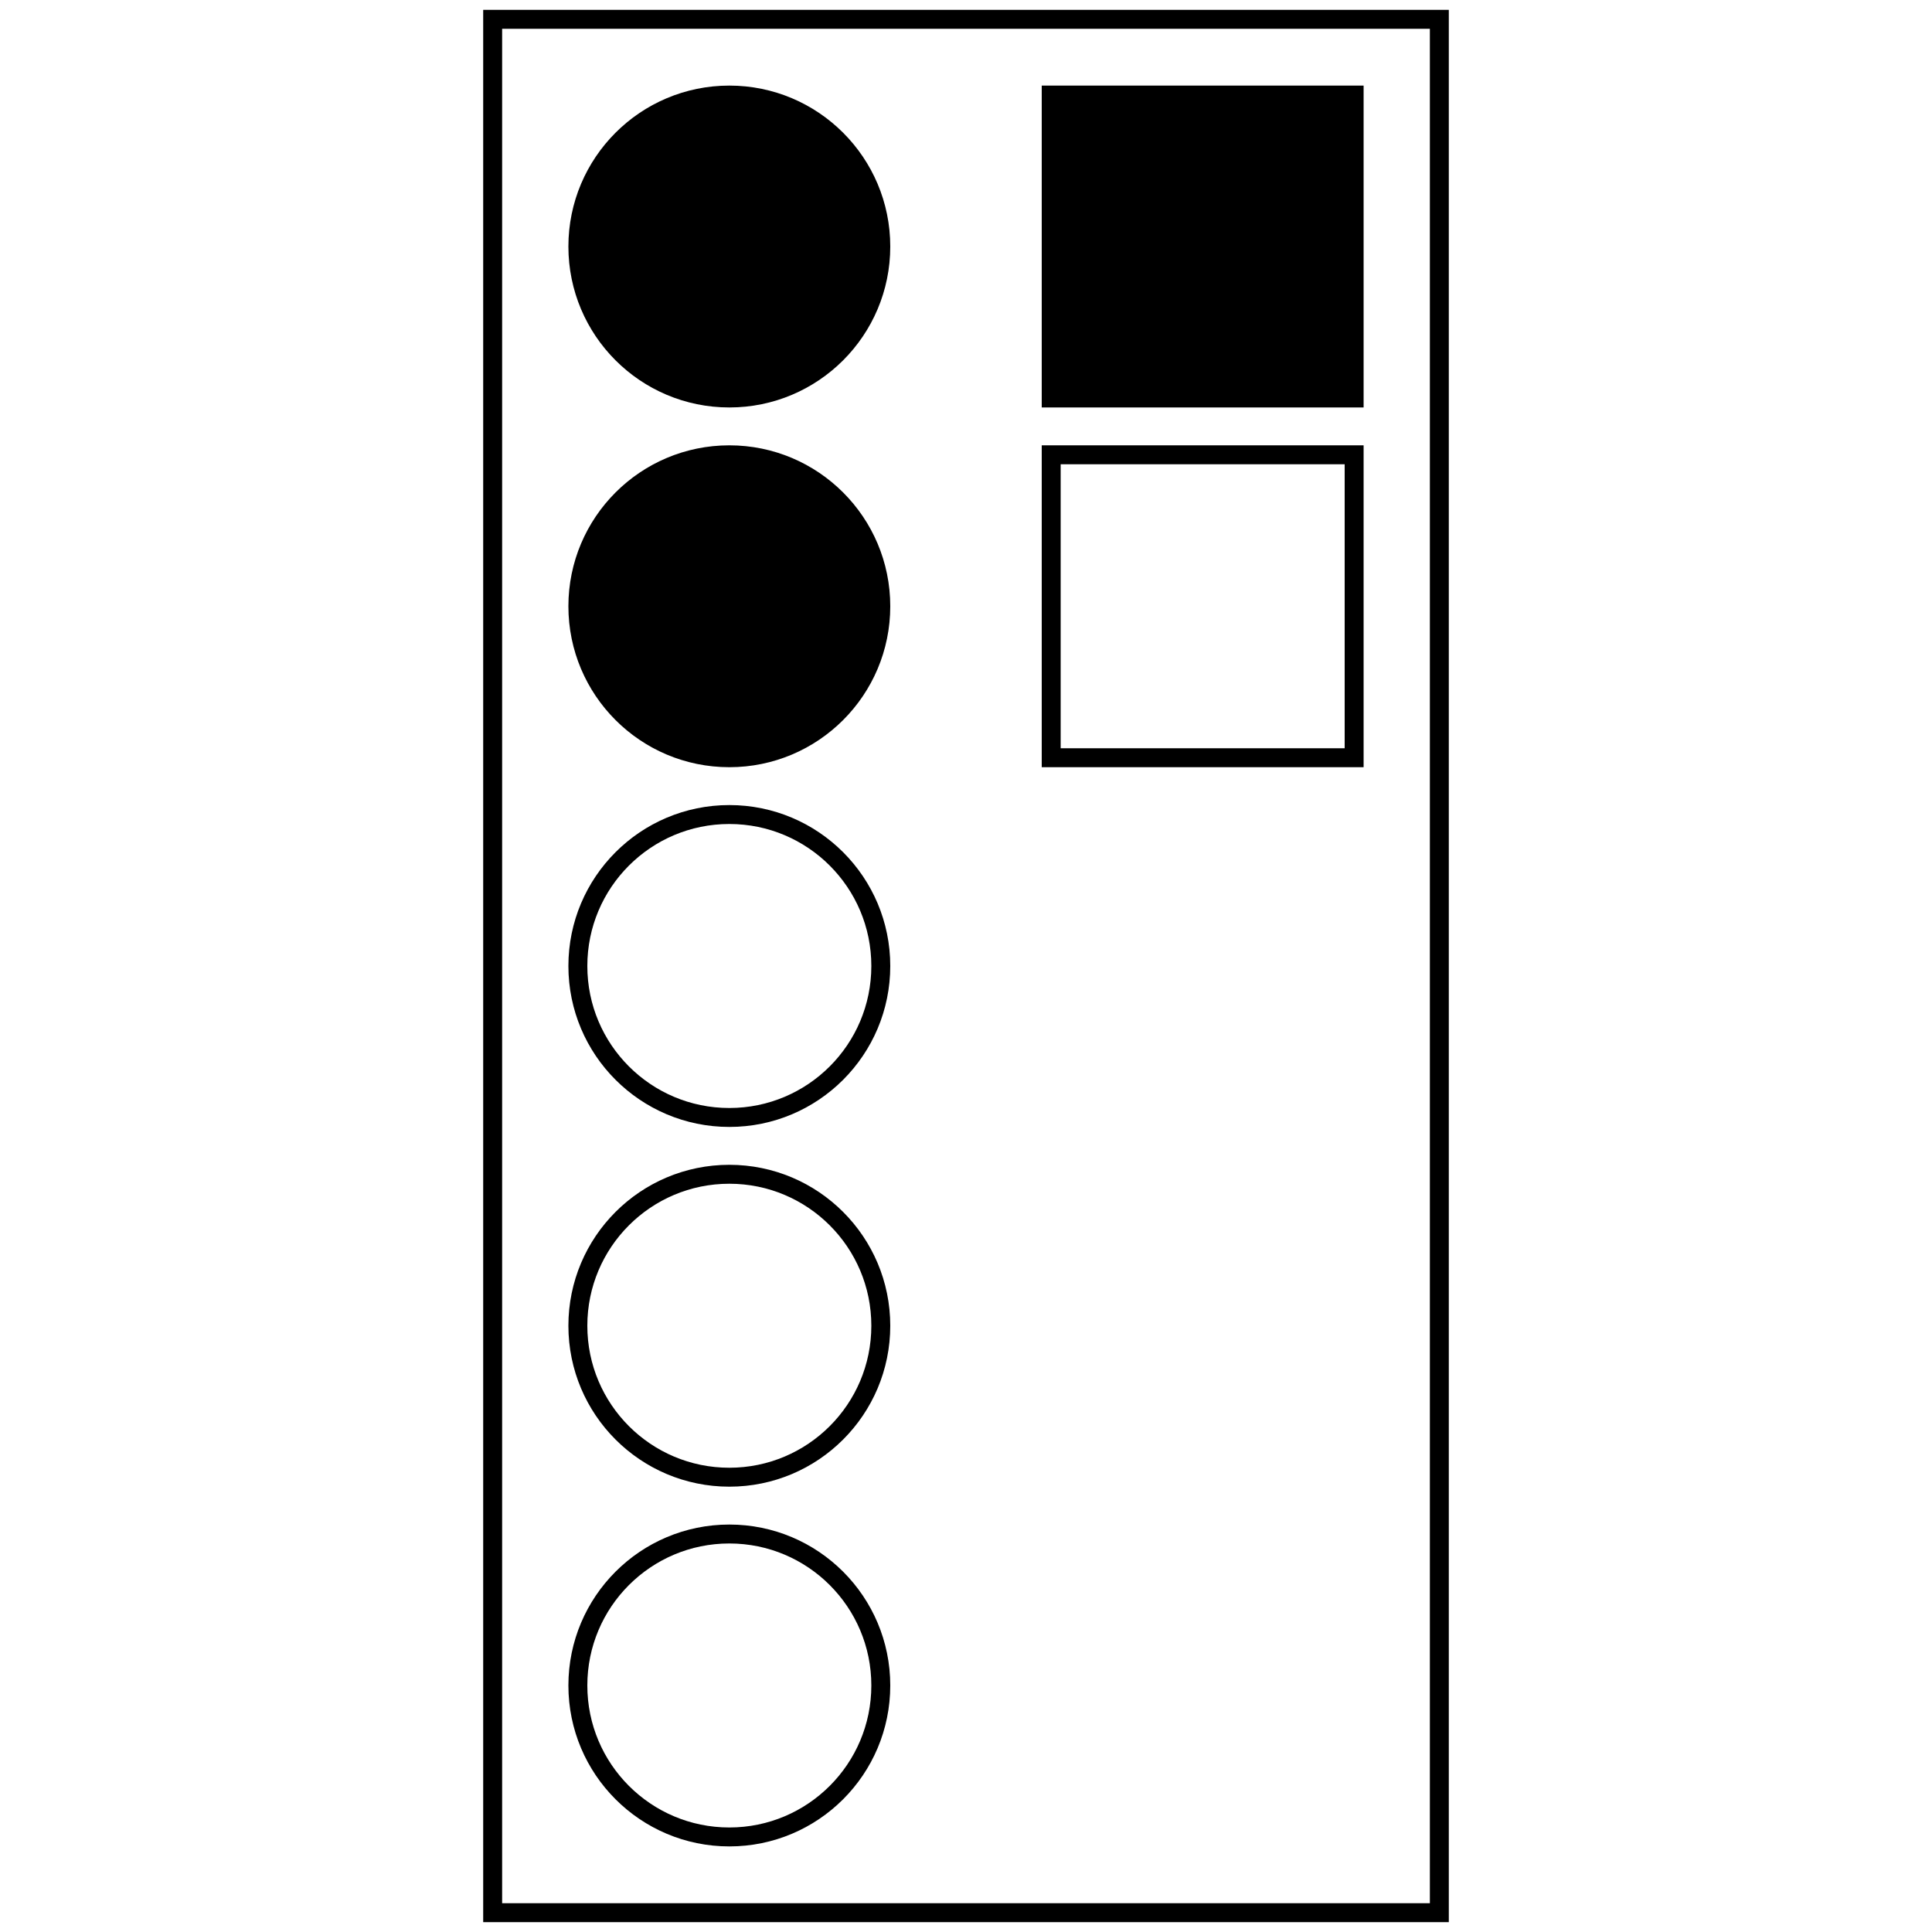
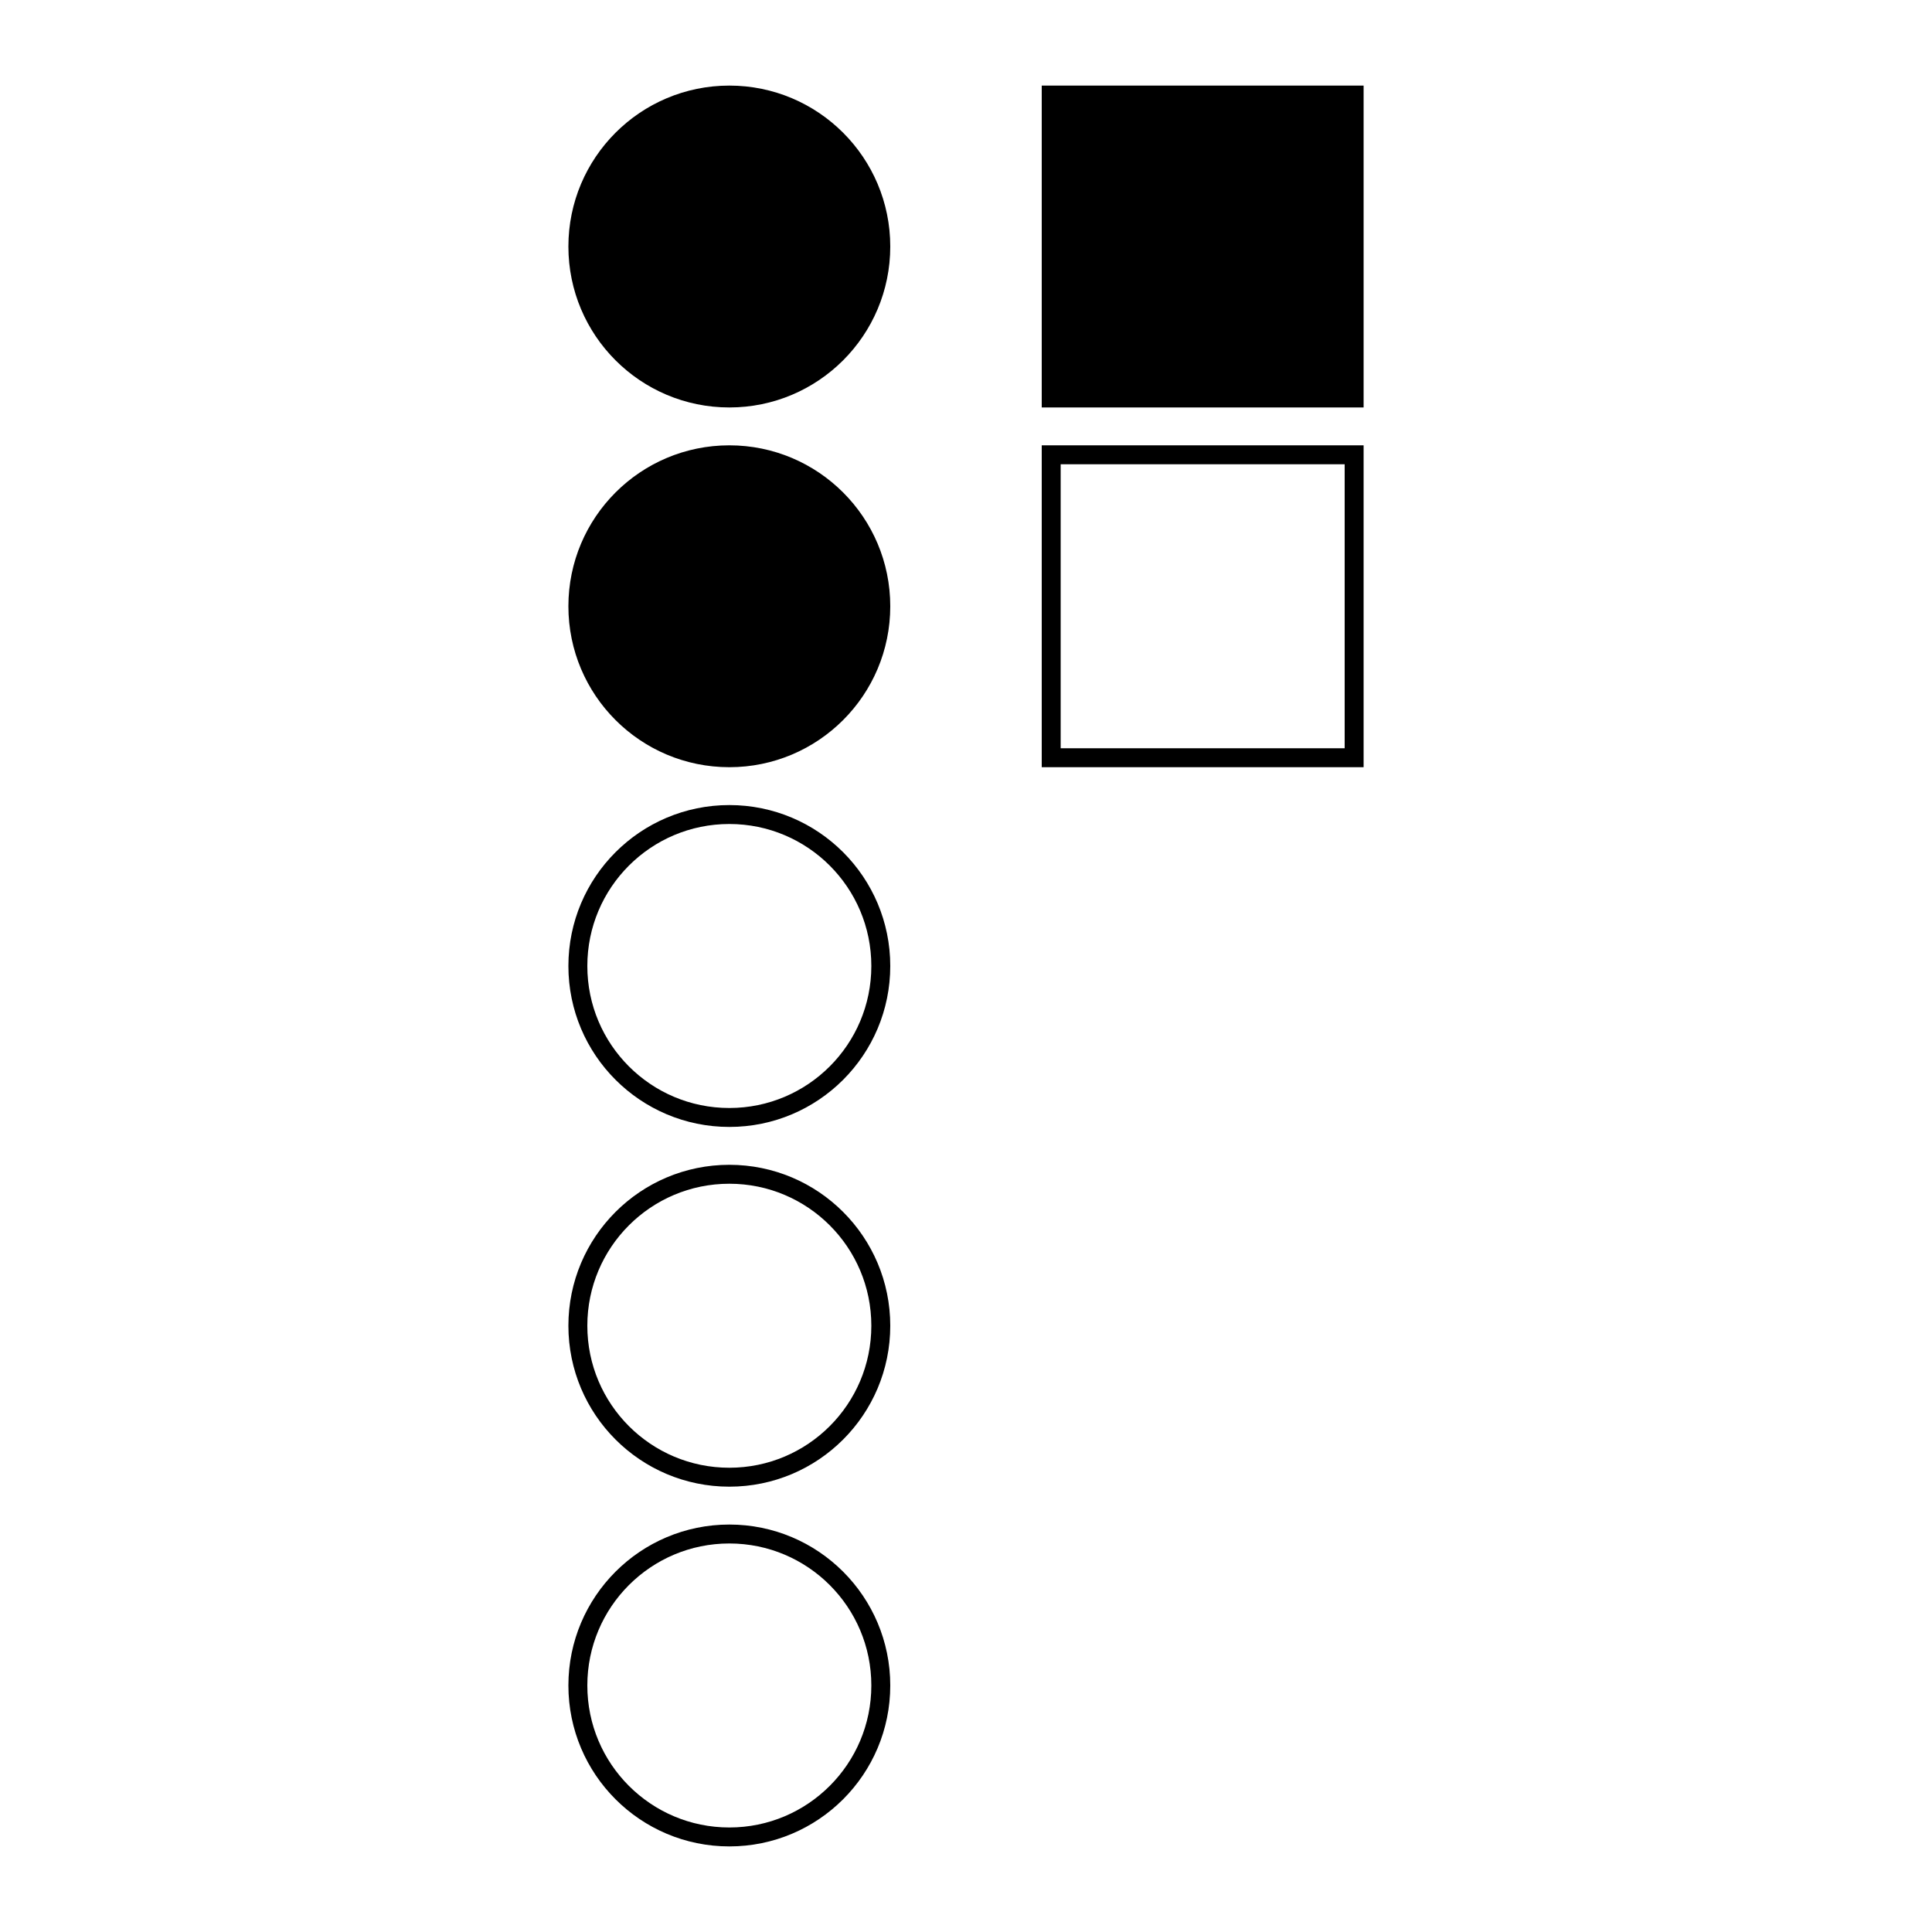
<svg xmlns="http://www.w3.org/2000/svg" id="A-04" width="2000" height="2000">
  <g id="G15-Q00001-A04">
    <g id="G15-Q00001-A04-E01" transform="translate(20,20) scale(0.98,0.98)">
      <title>Element 1</title>
-       <rect x="25%" y="0" width="50%" height="100%" stroke="#000" stroke-width="1%" fill="none" />
      <g transform="translate(1090,0)">
        <rect x="0" y="4%" width="16%" height="16%" stroke="#000" stroke-width="1%" fill="#000" />
        <rect x="0" y="23%" width="16%" height="16%" stroke="#000" stroke-width="1%" fill="none" />
      </g>
      <g transform="translate(590,0)">
        <circle cx="8%" cy="12%" r="8%" stroke="#000" stroke-width="1%" fill="#000" />
        <circle cx="8%" cy="31%" r="8%" stroke="#000" stroke-width="1%" fill="#000" />
        <circle cx="8%" cy="50%" r="8%" stroke="#000" stroke-width="1%" fill="none" />
        <circle cx="8%" cy="69%" r="8%" stroke="#000" stroke-width="1%" fill="none" />
        <circle cx="8%" cy="88%" r="8%" stroke="#000" stroke-width="1%" fill="none" />
      </g>
    </g>
  </g>
</svg>